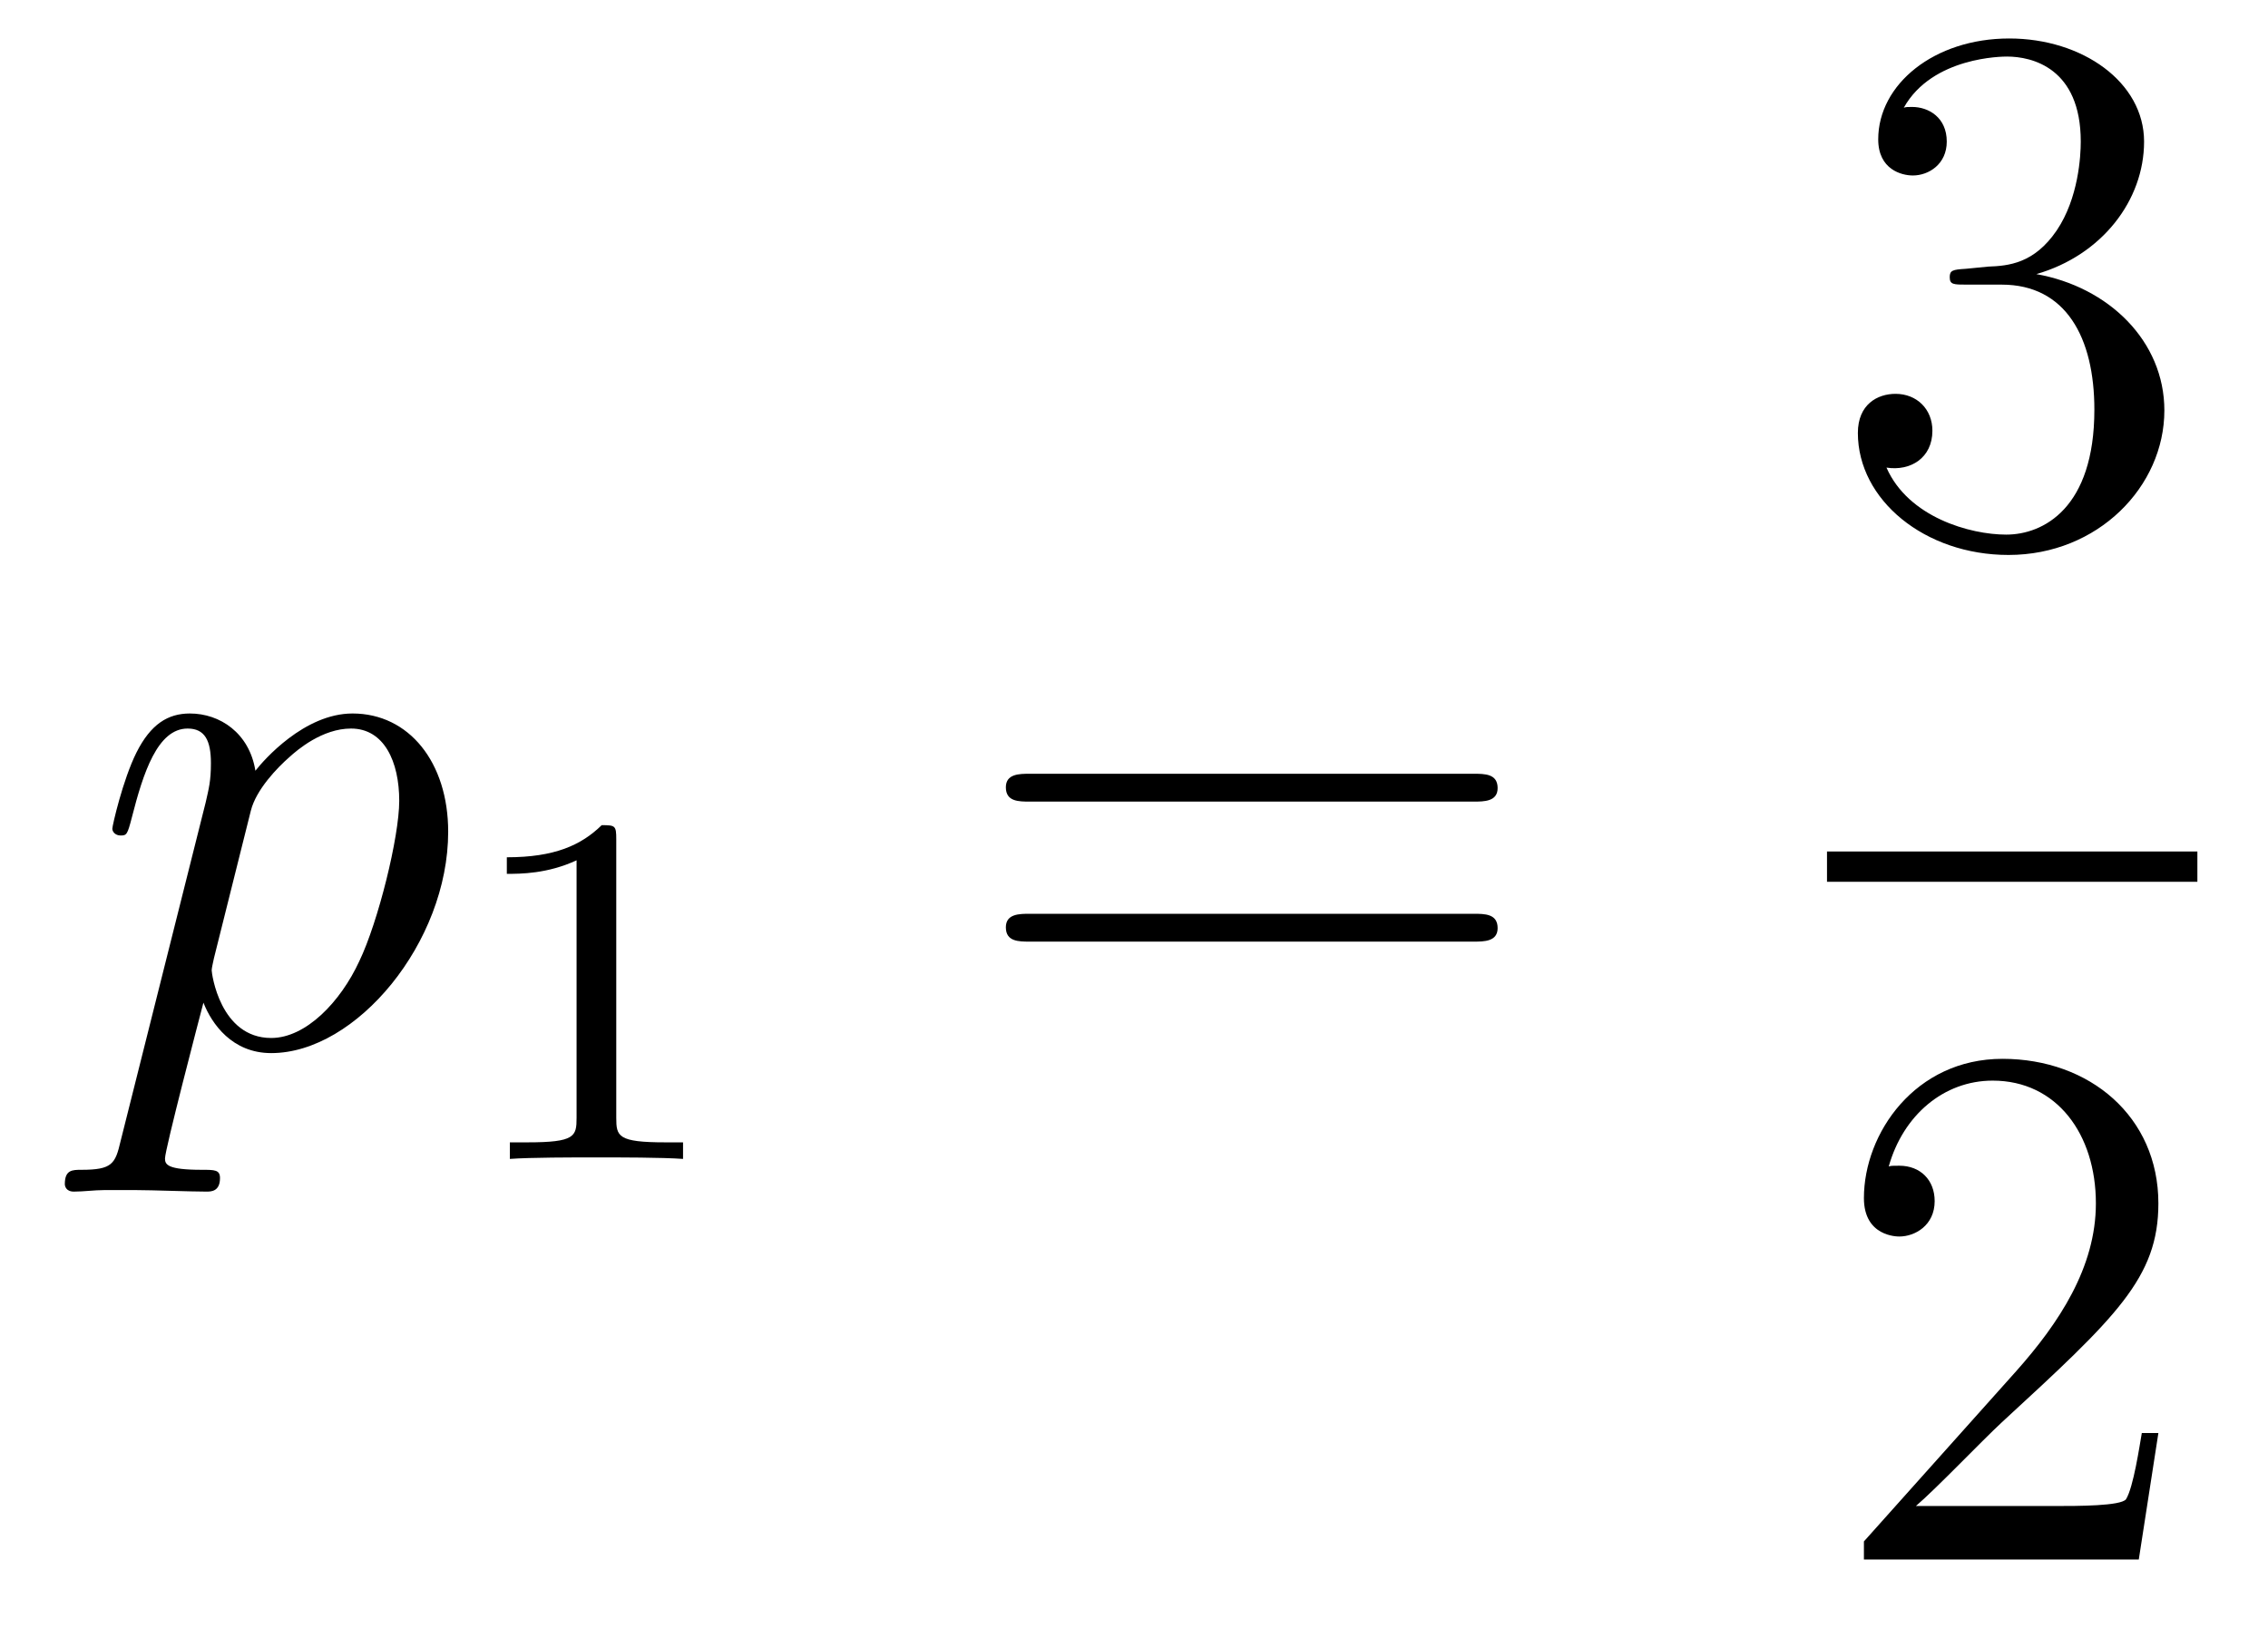
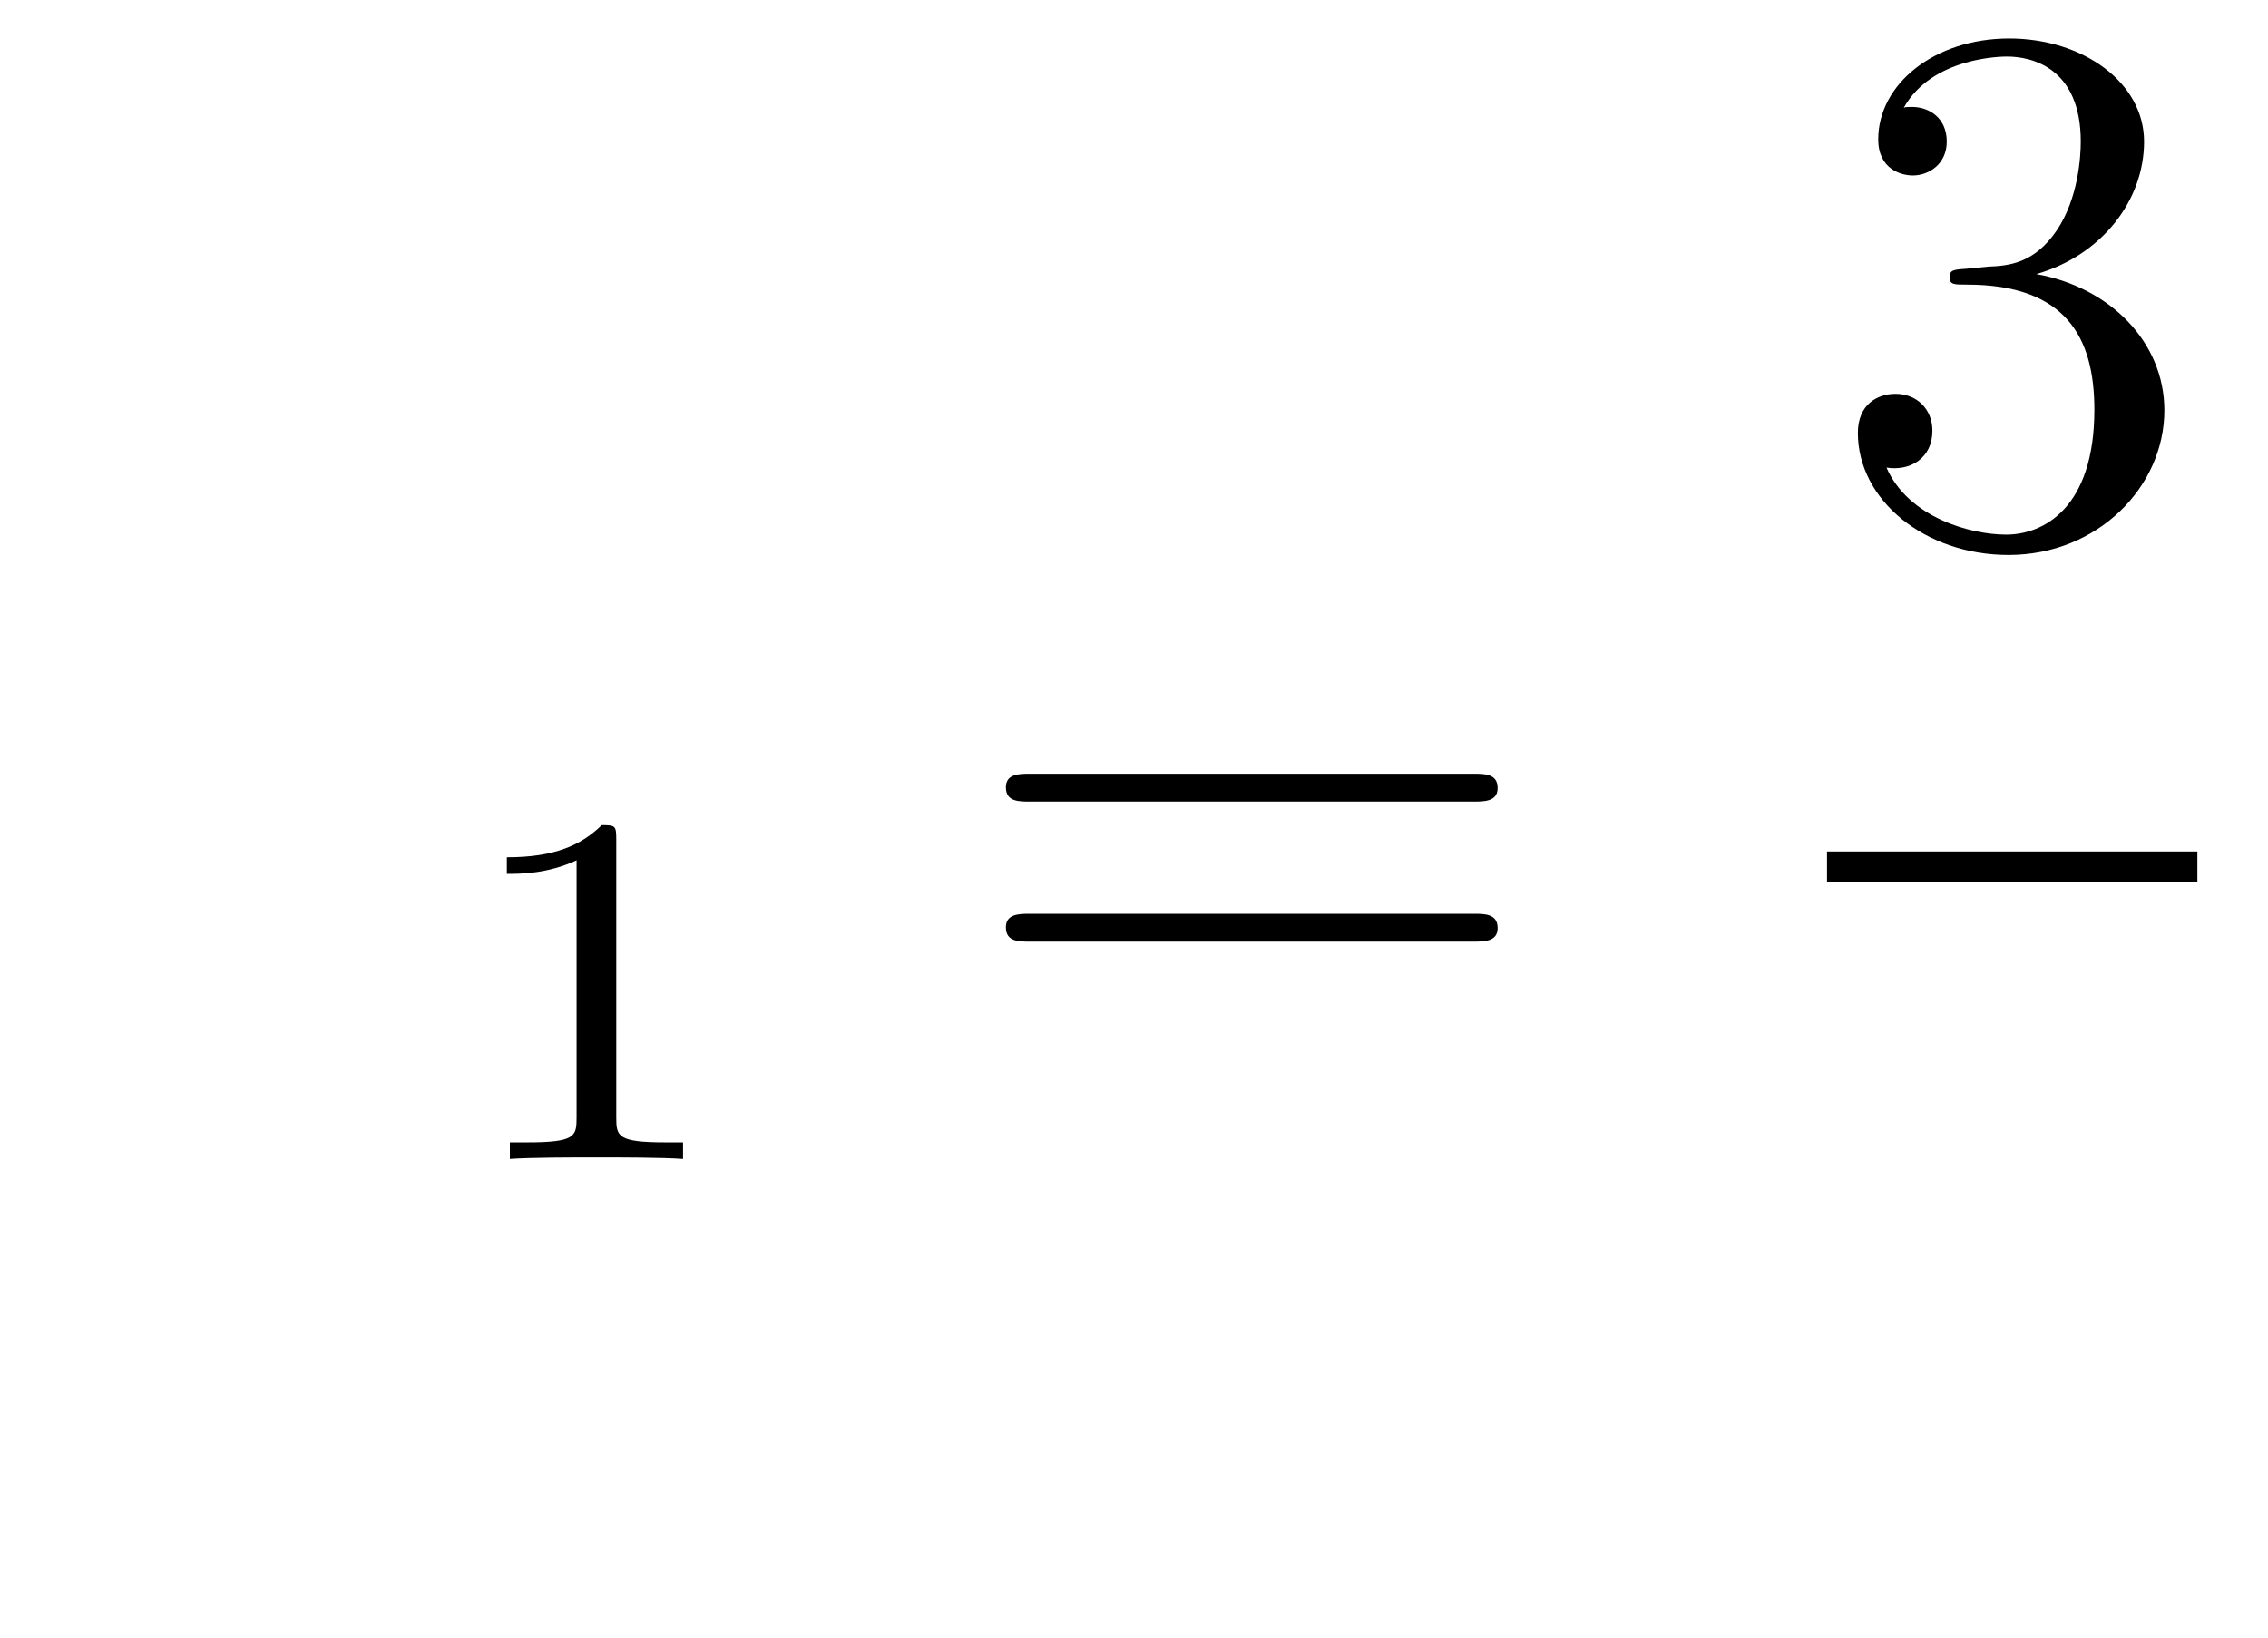
<svg xmlns="http://www.w3.org/2000/svg" height="26pt" version="1.1" viewBox="0 -26 36 26" width="36pt">
  <g id="page1">
    <g transform="matrix(1 0 0 1 -127 641)">
-       <path d="M128.914 -648.882C128.83 -648.523 128.783 -648.427 128.292 -648.427C128.149 -648.427 128.029 -648.427 128.029 -648.2C128.029 -648.177 128.041 -648.081 128.173 -648.081C128.328 -648.081 128.496 -648.105 128.651 -648.105H129.165C129.416 -648.105 130.026 -648.081 130.277 -648.081C130.348 -648.081 130.492 -648.081 130.492 -648.296C130.492 -648.427 130.408 -648.427 130.205 -648.427C129.655 -648.427 129.619 -648.511 129.619 -648.607C129.619 -648.75 130.157 -650.807 130.229 -651.081C130.36 -650.747 130.683 -650.28 131.305 -650.28C132.656 -650.28 134.114 -652.038 134.114 -653.795C134.114 -654.895 133.493 -655.672 132.596 -655.672C131.831 -655.672 131.185 -654.931 131.054 -654.763C130.958 -655.361 130.492 -655.672 130.014 -655.672C129.667 -655.672 129.392 -655.504 129.165 -655.05C128.95 -654.62 128.783 -653.891 128.783 -653.843C128.783 -653.795 128.83 -653.735 128.914 -653.735C129.01 -653.735 129.022 -653.747 129.093 -654.022C129.273 -654.727 129.5 -655.433 129.978 -655.433C130.253 -655.433 130.348 -655.241 130.348 -654.883C130.348 -654.596 130.313 -654.476 130.265 -654.261L128.914 -648.882ZM130.982 -654.13C131.066 -654.464 131.401 -654.811 131.592 -654.978C131.723 -655.098 132.118 -655.433 132.572 -655.433C133.098 -655.433 133.337 -654.907 133.337 -654.285C133.337 -653.711 133.002 -652.36 132.703 -651.739C132.405 -651.093 131.855 -650.52 131.305 -650.52C130.492 -650.52 130.36 -651.547 130.36 -651.595C130.36 -651.631 130.384 -651.727 130.396 -651.787L130.982 -654.13Z" fill-rule="evenodd" />
      <path d="M136.782 -653.676C136.782 -653.891 136.766 -653.899 136.551 -653.899C136.224 -653.58 135.802 -653.389 135.045 -653.389V-653.126C135.26 -653.126 135.69 -653.126 136.152 -653.341V-649.253C136.152 -648.958 136.129 -648.863 135.372 -648.863H135.093V-648.6C135.419 -648.624 136.105 -648.624 136.463 -648.624C136.822 -648.624 137.515 -648.624 137.842 -648.6V-648.863H137.563C136.806 -648.863 136.782 -648.958 136.782 -649.253V-653.676Z" fill-rule="evenodd" />
      <path d="M150.389 -654.273C150.556 -654.273 150.772 -654.273 150.772 -654.488C150.772 -654.715 150.568 -654.715 150.389 -654.715H143.348C143.181 -654.715 142.966 -654.715 142.966 -654.5C142.966 -654.273 143.169 -654.273 143.348 -654.273H150.389ZM150.389 -652.05C150.556 -652.05 150.772 -652.05 150.772 -652.265C150.772 -652.492 150.568 -652.492 150.389 -652.492H143.348C143.181 -652.492 142.966 -652.492 142.966 -652.277C142.966 -652.05 143.169 -652.05 143.348 -652.05H150.389Z" fill-rule="evenodd" />
-       <path d="M158.2 -662.732C157.996 -662.72 157.948 -662.707 157.948 -662.6C157.948 -662.481 158.008 -662.481 158.223 -662.481H158.773C159.789 -662.481 160.244 -661.644 160.244 -660.496C160.244 -658.93 159.431 -658.512 158.845 -658.512C158.271 -658.512 157.291 -658.787 156.944 -659.576C157.327 -659.516 157.673 -659.731 157.673 -660.161C157.673 -660.508 157.422 -660.747 157.088 -660.747C156.801 -660.747 156.49 -660.58 156.49 -660.126C156.49 -659.062 157.554 -658.189 158.881 -658.189C160.303 -658.189 161.355 -659.277 161.355 -660.484C161.355 -661.584 160.471 -662.445 159.323 -662.648C160.363 -662.947 161.033 -663.819 161.033 -664.752C161.033 -665.696 160.053 -666.389 158.893 -666.389C157.698 -666.389 156.813 -665.66 156.813 -664.788C156.813 -664.309 157.183 -664.214 157.363 -664.214C157.614 -664.214 157.901 -664.393 157.901 -664.752C157.901 -665.134 157.614 -665.302 157.351 -665.302C157.279 -665.302 157.255 -665.302 157.219 -665.29C157.673 -666.102 158.797 -666.102 158.857 -666.102C159.252 -666.102 160.028 -665.923 160.028 -664.752C160.028 -664.525 159.993 -663.855 159.646 -663.341C159.288 -662.815 158.881 -662.779 158.558 -662.767L158.2 -662.732Z" fill-rule="evenodd" />
+       <path d="M158.2 -662.732C157.996 -662.72 157.948 -662.707 157.948 -662.6C157.948 -662.481 158.008 -662.481 158.223 -662.481C159.789 -662.481 160.244 -661.644 160.244 -660.496C160.244 -658.93 159.431 -658.512 158.845 -658.512C158.271 -658.512 157.291 -658.787 156.944 -659.576C157.327 -659.516 157.673 -659.731 157.673 -660.161C157.673 -660.508 157.422 -660.747 157.088 -660.747C156.801 -660.747 156.49 -660.58 156.49 -660.126C156.49 -659.062 157.554 -658.189 158.881 -658.189C160.303 -658.189 161.355 -659.277 161.355 -660.484C161.355 -661.584 160.471 -662.445 159.323 -662.648C160.363 -662.947 161.033 -663.819 161.033 -664.752C161.033 -665.696 160.053 -666.389 158.893 -666.389C157.698 -666.389 156.813 -665.66 156.813 -664.788C156.813 -664.309 157.183 -664.214 157.363 -664.214C157.614 -664.214 157.901 -664.393 157.901 -664.752C157.901 -665.134 157.614 -665.302 157.351 -665.302C157.279 -665.302 157.255 -665.302 157.219 -665.29C157.673 -666.102 158.797 -666.102 158.857 -666.102C159.252 -666.102 160.028 -665.923 160.028 -664.752C160.028 -664.525 159.993 -663.855 159.646 -663.341C159.288 -662.815 158.881 -662.779 158.558 -662.767L158.2 -662.732Z" fill-rule="evenodd" />
      <path d="M156 -653H161.879V-653.481H156" />
-       <path d="M161.26 -644.248H160.997C160.961 -644.045 160.865 -643.387 160.746 -643.196C160.662 -643.089 159.981 -643.089 159.622 -643.089H157.411C157.733 -643.364 158.463 -644.129 158.773 -644.416C160.59 -646.089 161.26 -646.711 161.26 -647.894C161.26 -649.269 160.172 -650.189 158.785 -650.189C157.399 -650.189 156.586 -649.006 156.586 -647.978C156.586 -647.368 157.112 -647.368 157.148 -647.368C157.399 -647.368 157.709 -647.547 157.709 -647.93C157.709 -648.265 157.482 -648.492 157.148 -648.492C157.04 -648.492 157.016 -648.492 156.98 -648.48C157.208 -649.293 157.853 -649.843 158.63 -649.843C159.646 -649.843 160.268 -648.994 160.268 -647.894C160.268 -646.878 159.682 -645.993 159.001 -645.228L156.586 -642.527V-642.24H160.949L161.26 -644.248Z" fill-rule="evenodd" />
    </g>
  </g>
</svg>